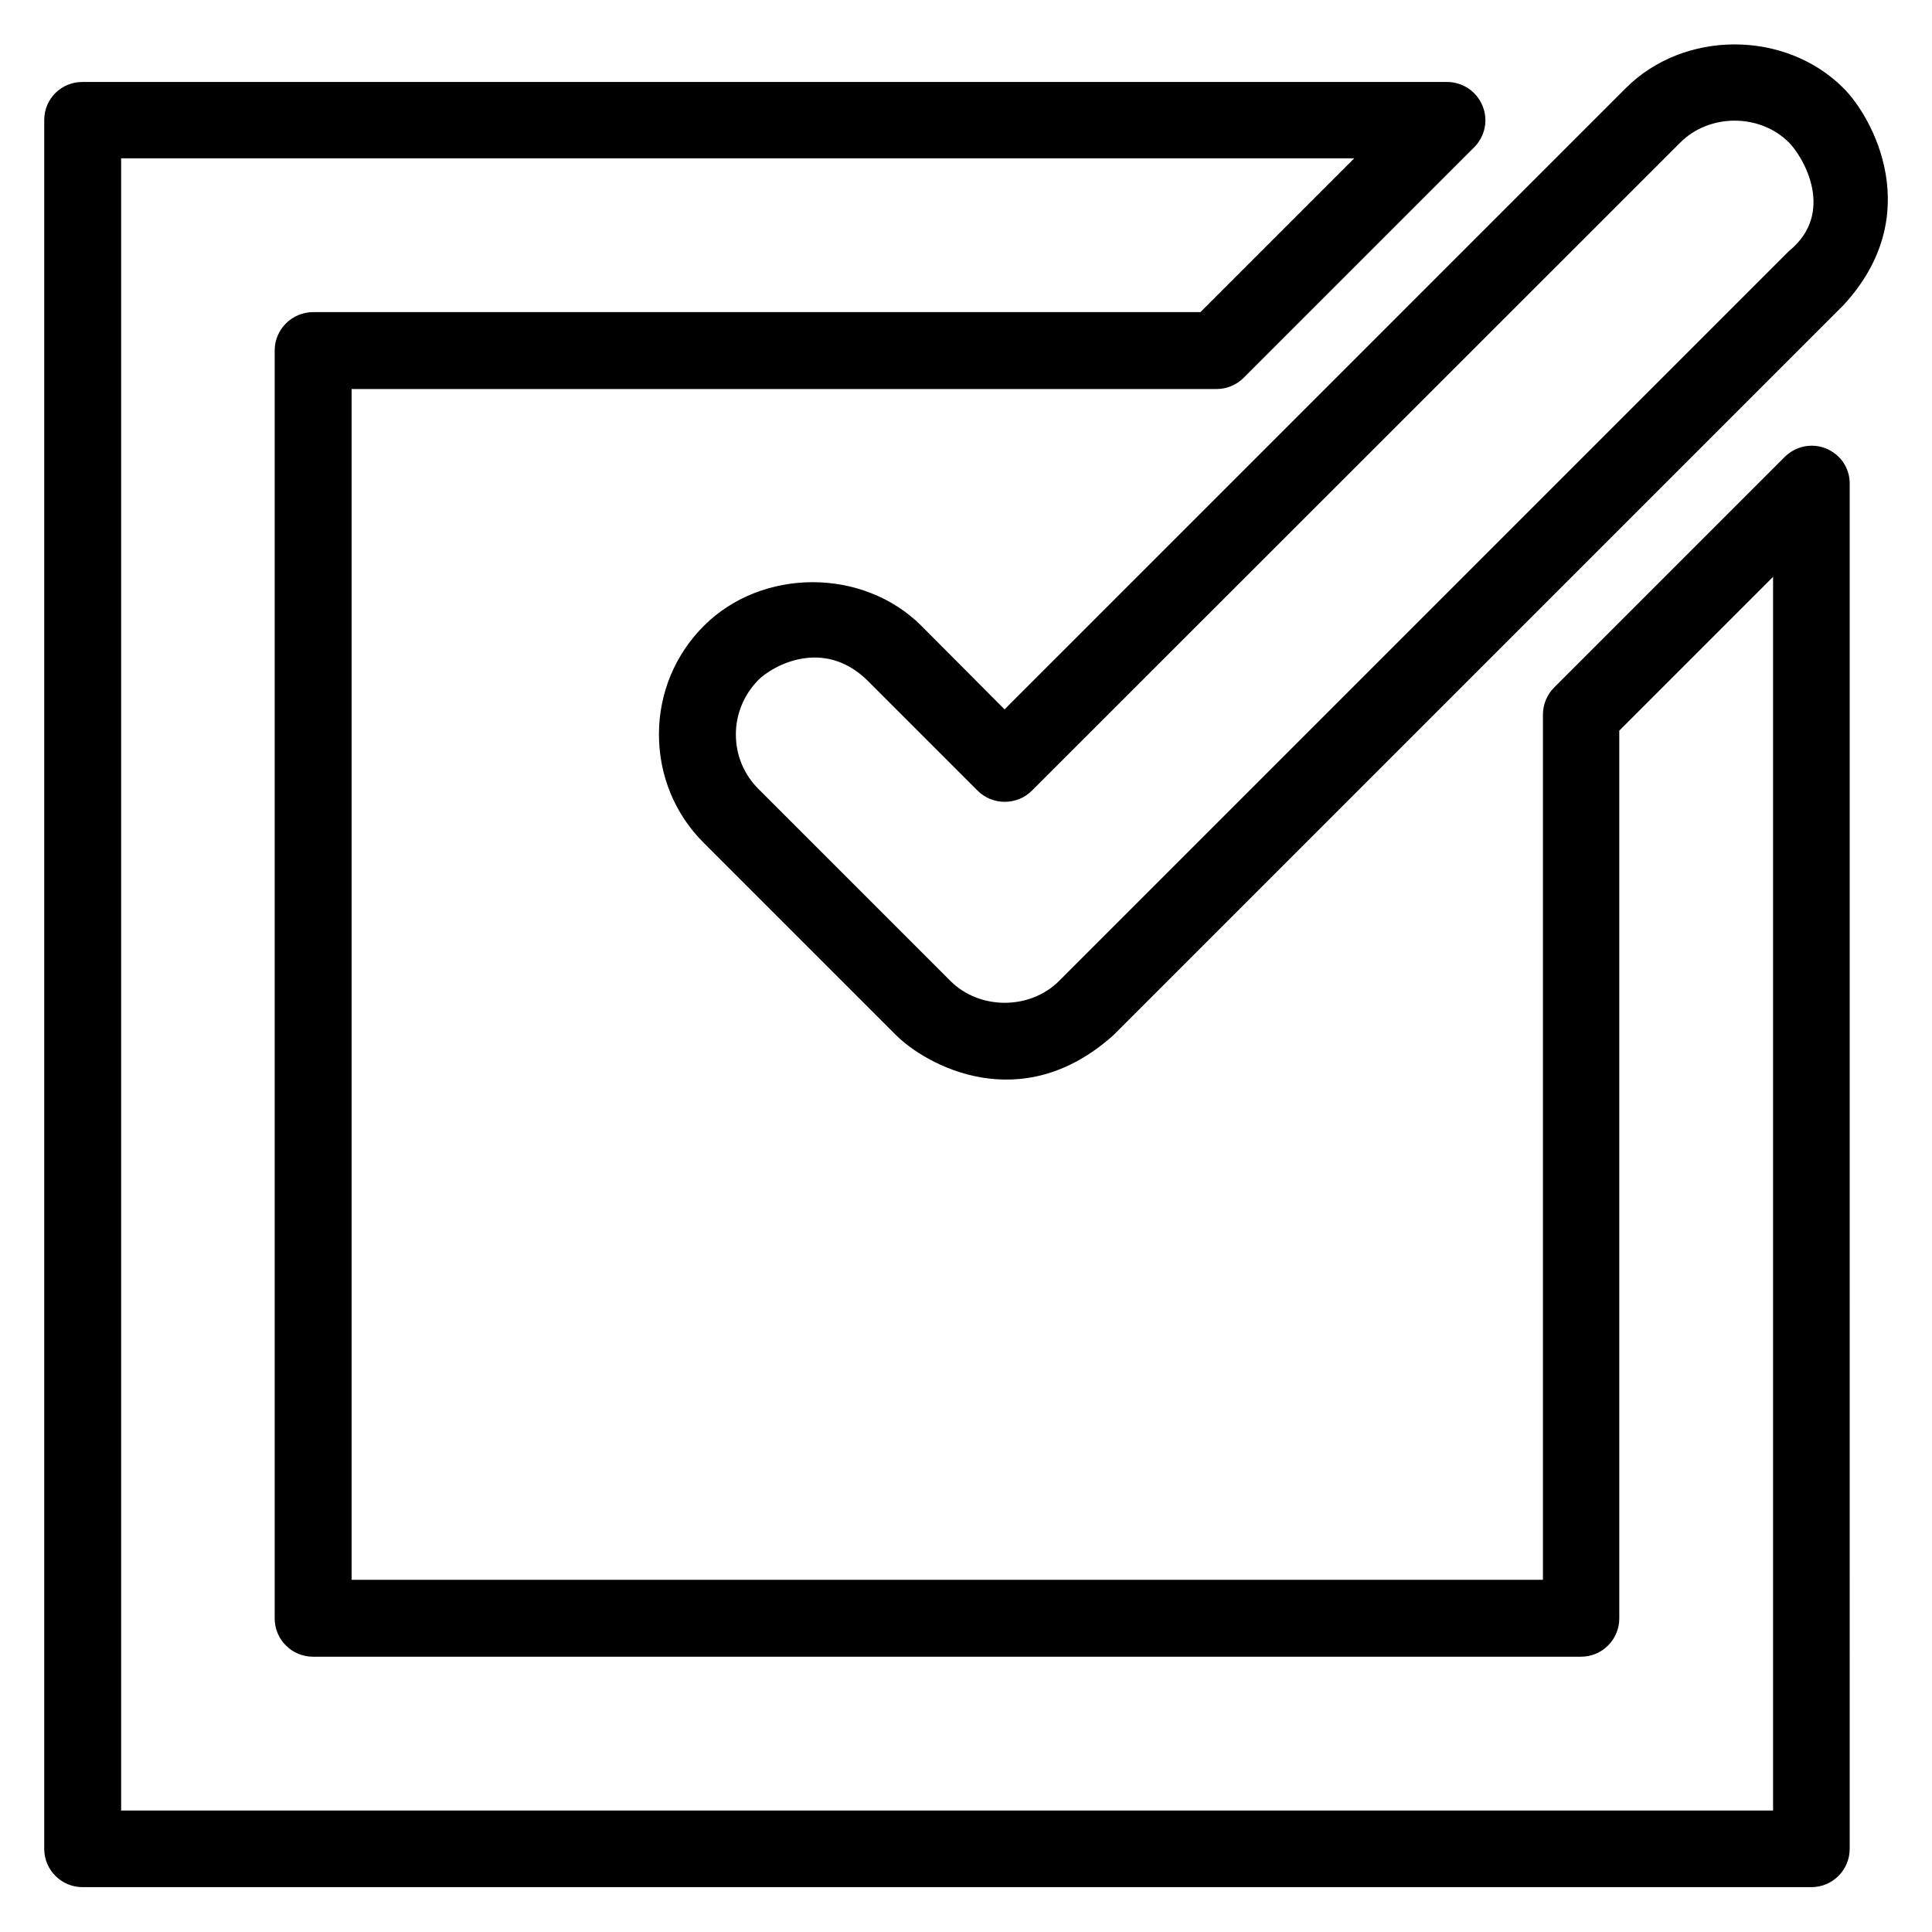
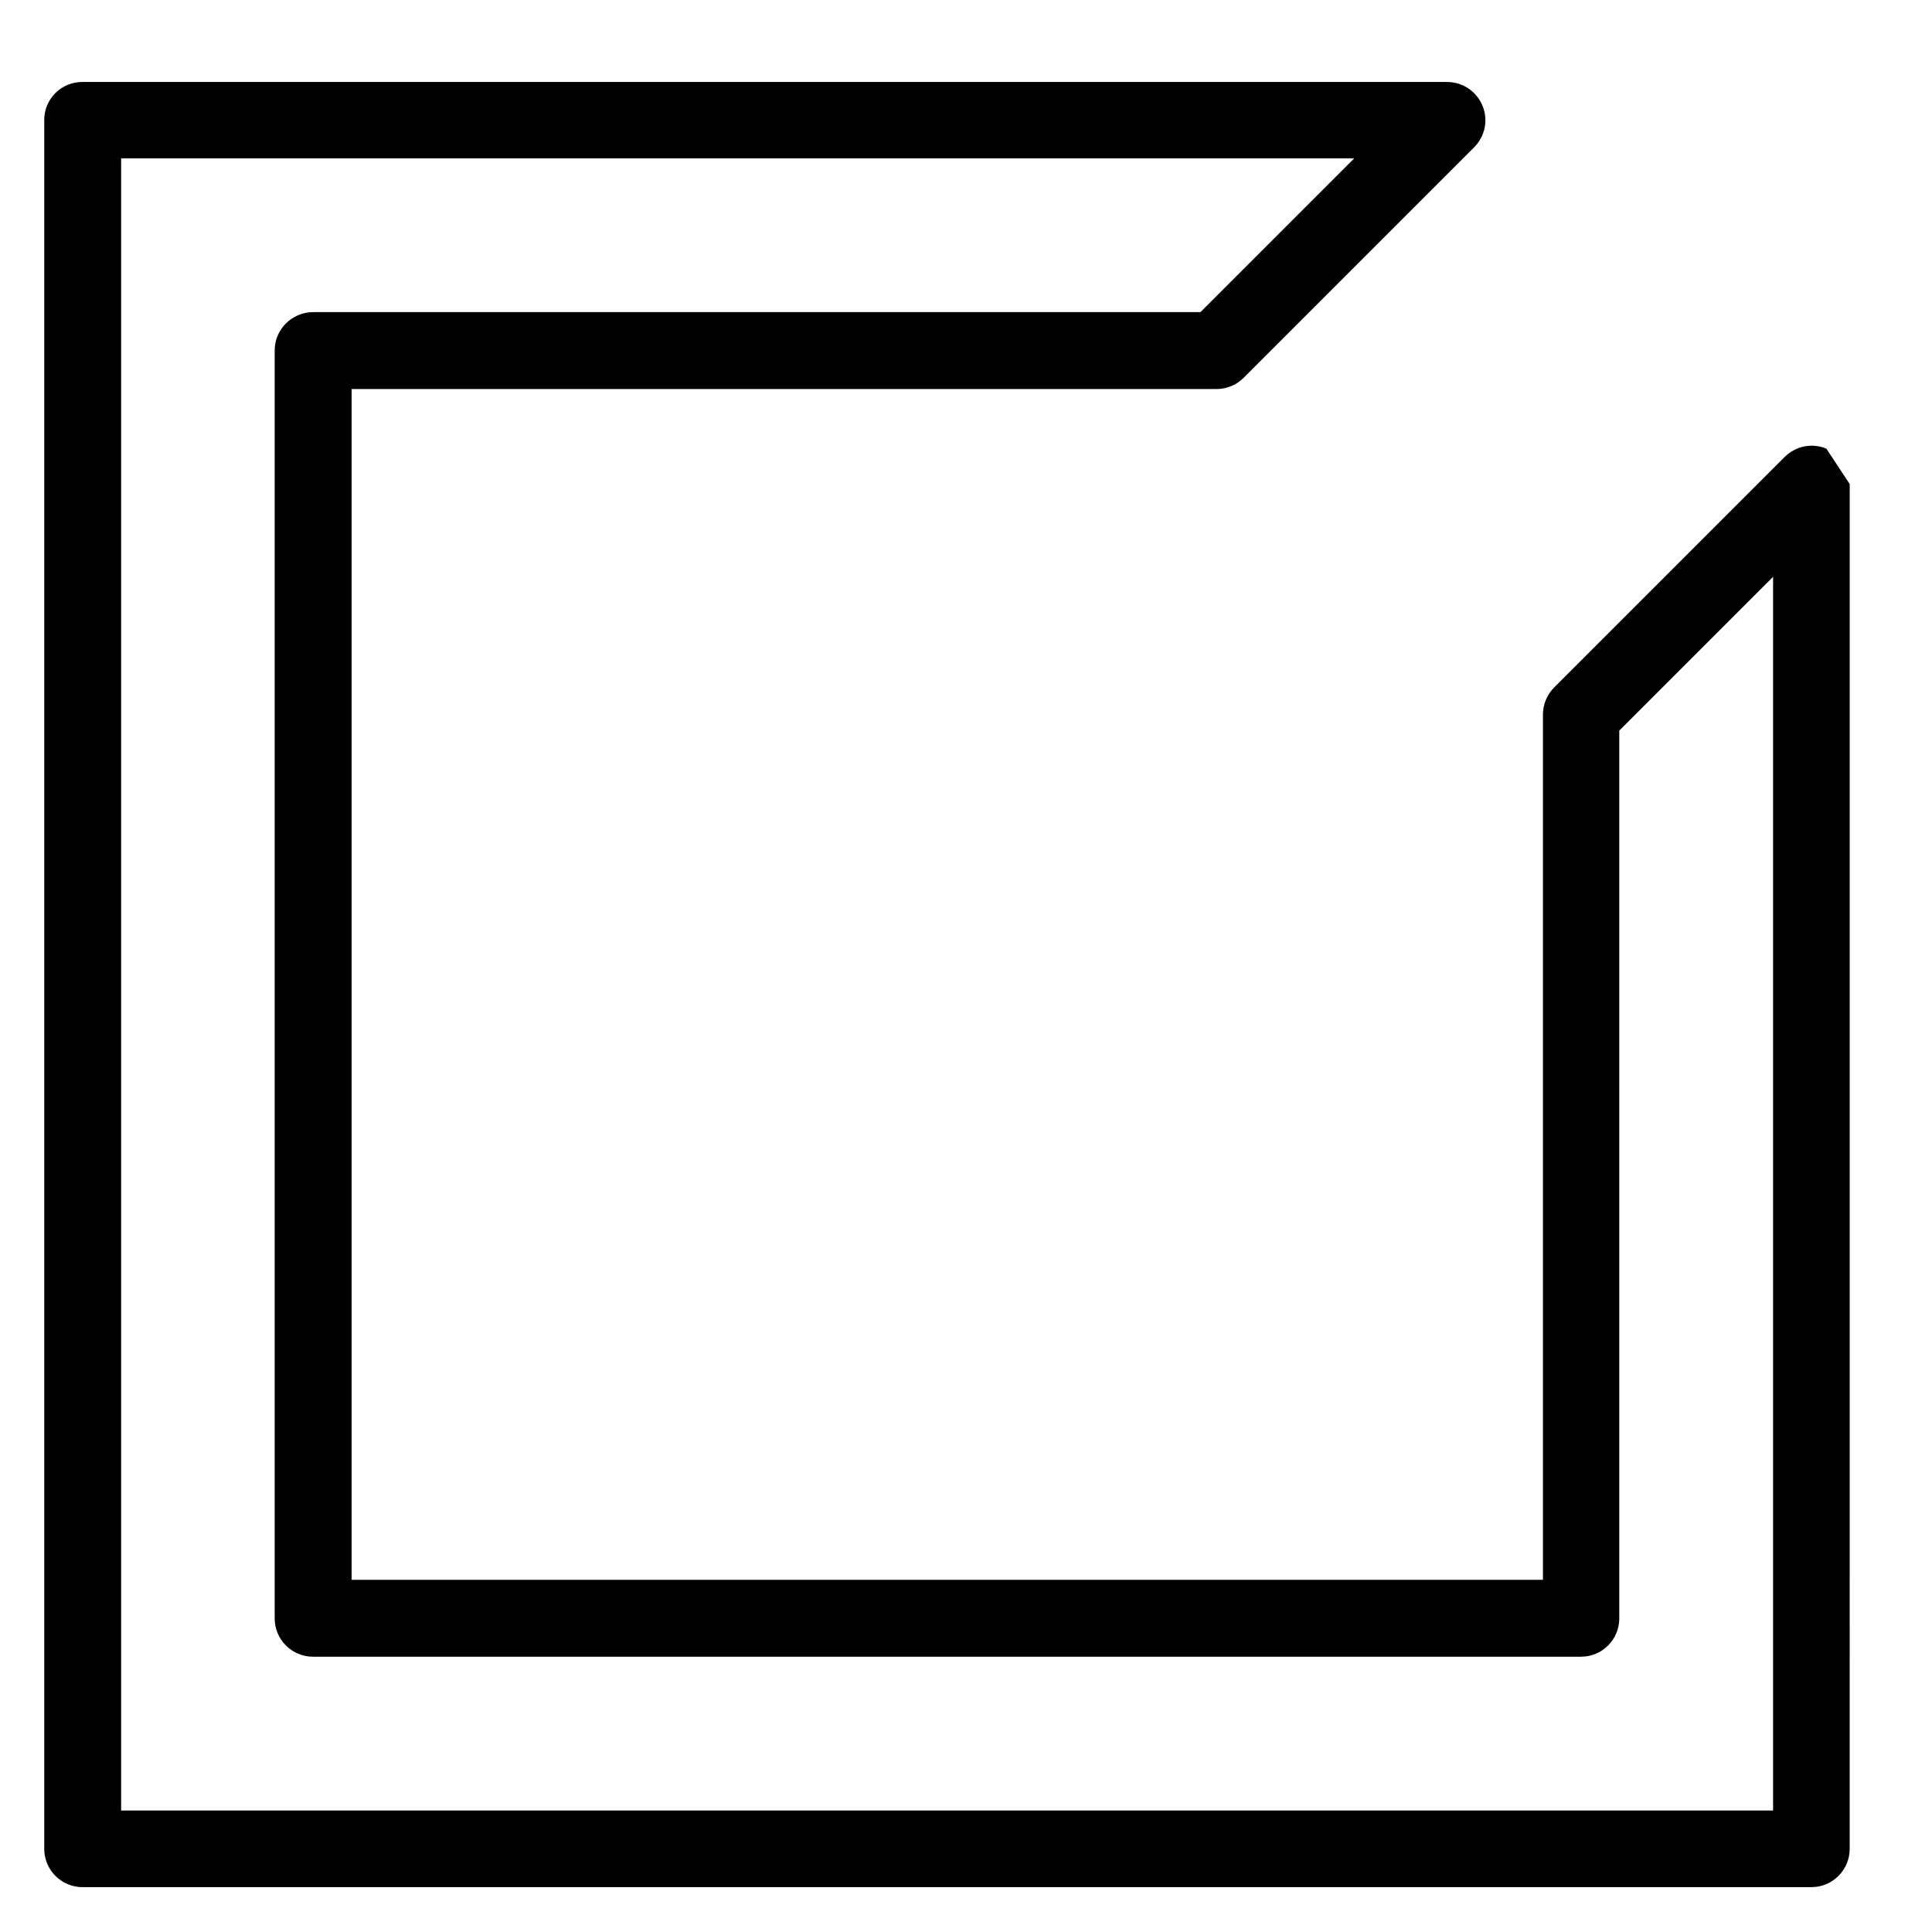
<svg xmlns="http://www.w3.org/2000/svg" fill="#000000" width="800px" height="800px" version="1.1" viewBox="144 144 512 512">
  <g>
-     <path d="m628.01 262.9c-3.816-1.602-8.168-0.688-11.07 2.215l-61.066 61.066c-1.91 1.91-2.977 4.504-2.977 7.176v229.31h-315.72v-315.57h229.23c2.672 0 5.266-1.07 7.176-2.977l61.066-61.066c2.902-2.902 3.816-7.25 2.215-11.07-1.602-3.816-5.266-6.258-9.391-6.258l-361.52-0.004c-5.648-0.074-10.23 4.43-10.23 10.078v458.16c0 5.648 4.582 10.152 10.152 10.152h458.16c5.648 0 10.152-4.582 10.152-10.152l0.004-361.68c0.074-4.121-2.367-7.785-6.184-9.387zm-14.047 360.91h-437.86v-437.86h326.79l-40.762 40.762h-235.11c-5.648 0-10.227 4.578-10.227 10.152v336.03c0 5.648 4.582 10.152 10.152 10.152h336.03c5.648 0 10.152-4.582 10.152-10.152l-0.004-235.27 40.762-40.762v326.94z" />
-     <path d="m388.17 309.85c-15.418-15.418-42.215-15.418-57.633 0-7.711 7.711-11.91 17.938-11.91 28.777s4.199 21.145 11.91 28.777l50.914 50.914c7.711 7.711 32.977 22.137 57.633 0l193.43-193.43c22.137-23.895 7.711-49.922 0-57.555-15.418-15.418-42.215-15.418-57.633 0l-164.66 164.66zm201.14-128.09c7.711-7.711 21.07-7.711 28.777 0 3.816 3.816 12.52 18.625 0 28.777l-193.43 193.43c-7.711 7.711-21.07 7.711-28.777 0l-50.914-50.914c-3.816-3.816-5.953-8.93-5.953-14.426 0-5.418 2.137-10.535 5.953-14.426 3.816-3.816 17.176-11.223 28.777 0l29.312 29.312c3.969 3.969 10.457 3.969 14.426 0z" />
+     <path d="m628.01 262.9c-3.816-1.602-8.168-0.688-11.07 2.215l-61.066 61.066c-1.91 1.91-2.977 4.504-2.977 7.176v229.31h-315.72v-315.57h229.23c2.672 0 5.266-1.07 7.176-2.977l61.066-61.066c2.902-2.902 3.816-7.25 2.215-11.07-1.602-3.816-5.266-6.258-9.391-6.258l-361.52-0.004c-5.648-0.074-10.23 4.43-10.23 10.078v458.16c0 5.648 4.582 10.152 10.152 10.152h458.16c5.648 0 10.152-4.582 10.152-10.152l0.004-361.68zm-14.047 360.91h-437.86v-437.86h326.79l-40.762 40.762h-235.11c-5.648 0-10.227 4.578-10.227 10.152v336.03c0 5.648 4.582 10.152 10.152 10.152h336.03c5.648 0 10.152-4.582 10.152-10.152l-0.004-235.27 40.762-40.762v326.94z" />
  </g>
</svg>